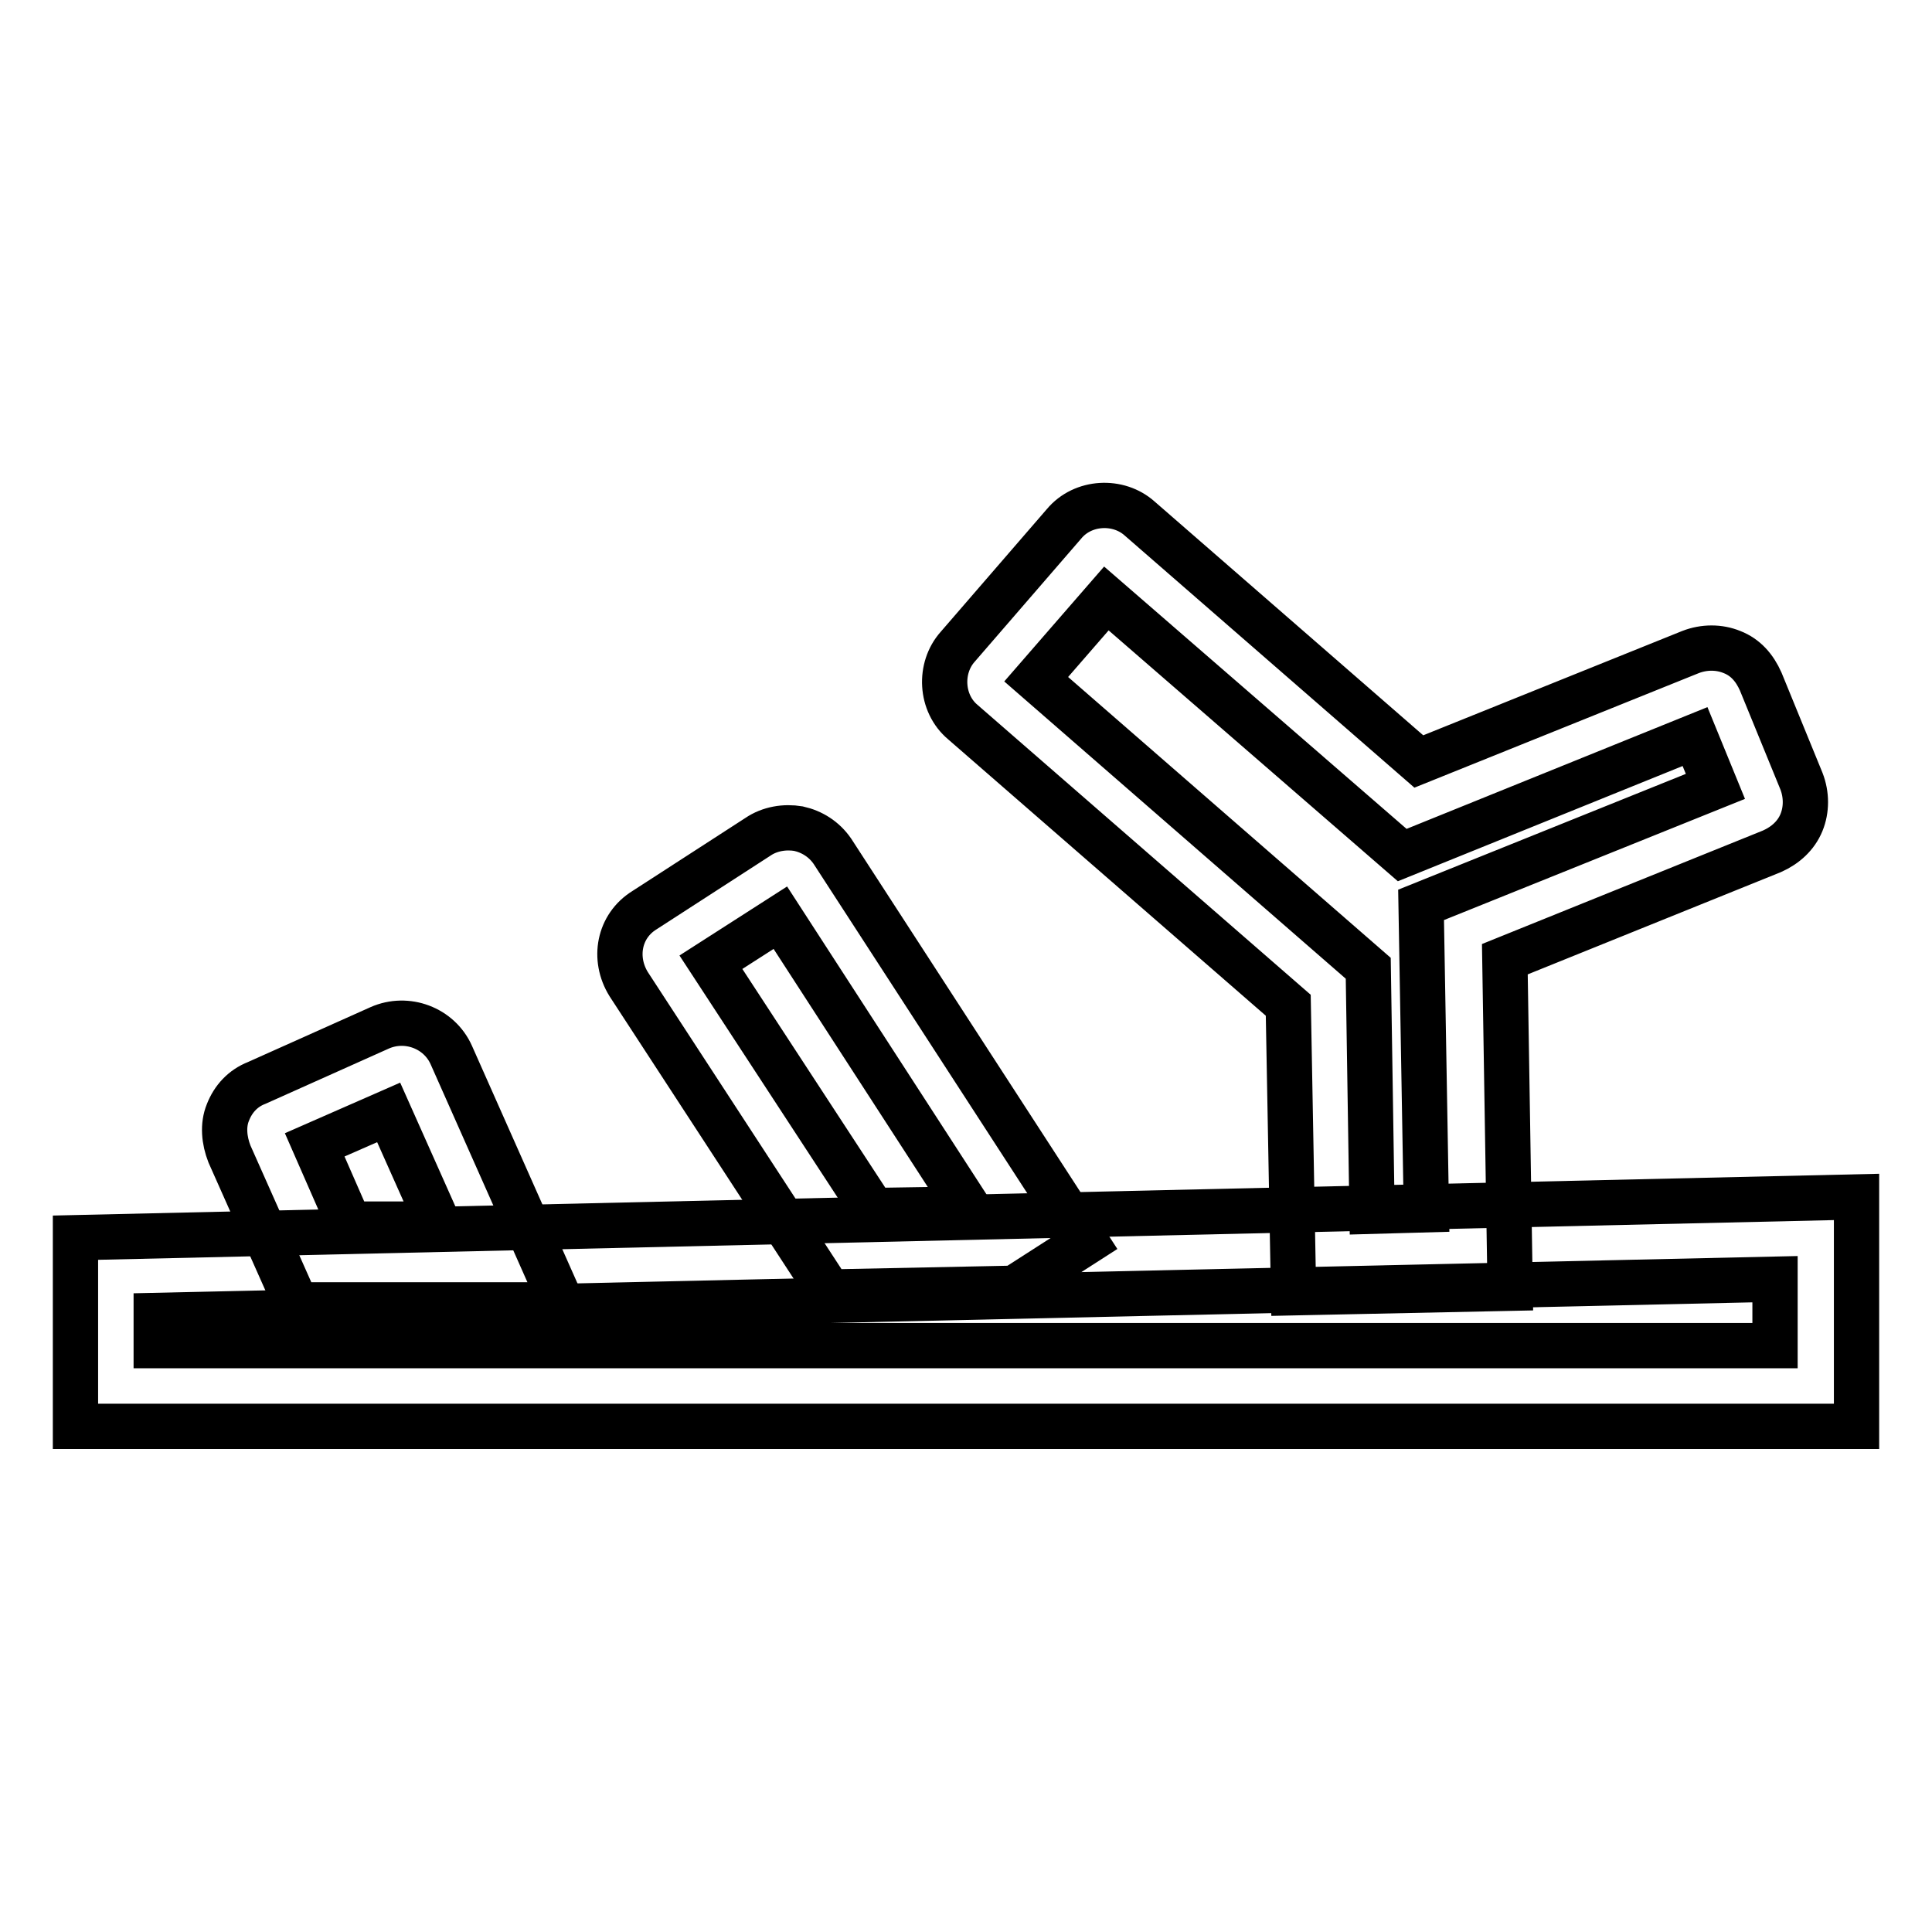
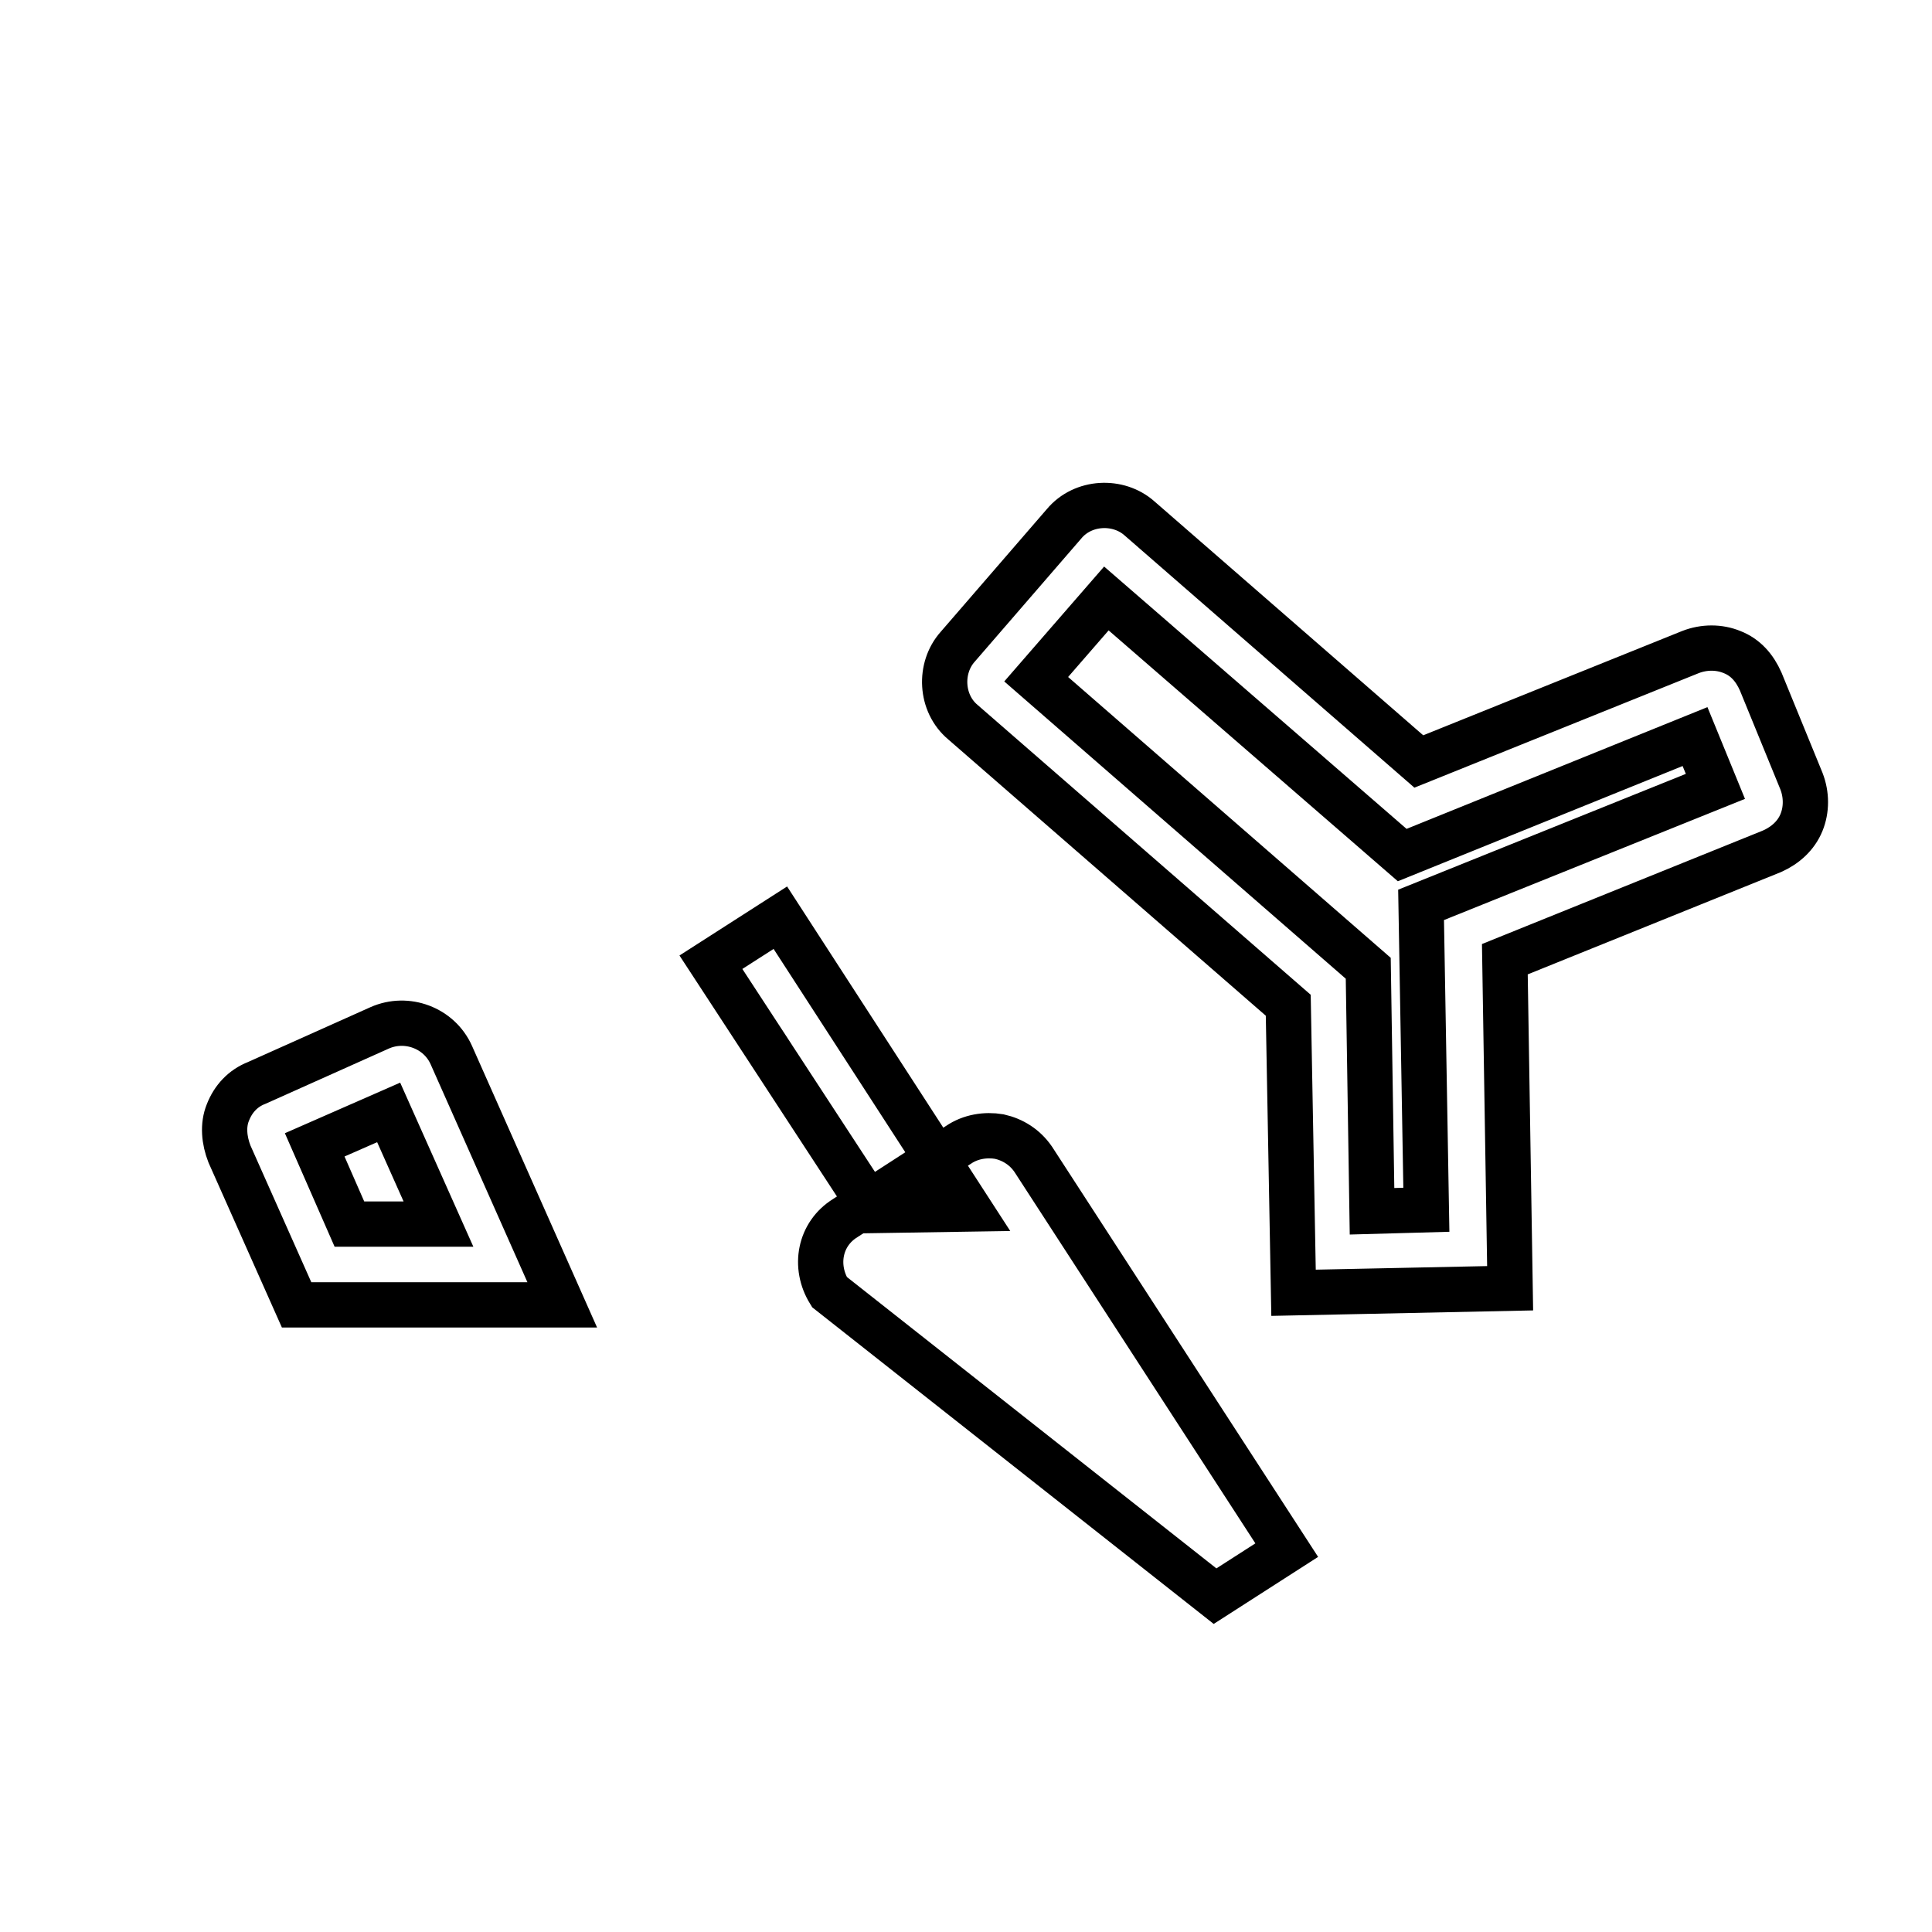
<svg xmlns="http://www.w3.org/2000/svg" version="1.1" x="0px" y="0px" viewBox="0 0 256 256" enable-background="new 0 0 256 256" xml:space="preserve">
  <g>
-     <path stroke-width="6" fill-opacity="0" stroke="#000000" d="M246,189H10v-25l236-5.4V189z M20.7,178.3h214.5v-8.8l-214.5,4.8V178.3z" />
-     <path stroke-width="6" fill-opacity="0" stroke="#000000" d="M171.4,171.3l-0.7-38.1l-43.1-37.5c-3-2.5-3.2-7.2-0.7-10l14.1-16.3c2.5-3,7.2-3.2,10-0.7l37,32.2L224,86.4 c1.8-0.7,3.8-0.7,5.5,0c1.8,0.7,3,2.1,3.8,3.9l5.4,13.2c0.7,1.8,0.7,3.8,0,5.5s-2.1,3-3.9,3.8l-35.4,14.3l0.7,43.6L171.4,171.3 L171.4,171.3z M137.3,90l44,38.3l0.5,32.2l7.2-0.2l-0.7-40.4l39-15.7l-2.7-6.6l-38.8,15.7l-39.2-34L137.3,90L137.3,90z  M109.9,171.2l-26.6-40.8c-2.1-3.4-1.3-7.7,2.1-9.8l15-9.7c1.6-1.1,3.6-1.4,5.4-1.1c1.8,0.4,3.4,1.4,4.5,3l33.6,51.8l-9.5,6.1 L109.9,171.2z M94.2,127.5l21.5,32.9l12.7-0.2l-25-38.6L94.2,127.5z M74.5,172.9H39.3l-8.9-20c-0.7-1.8-0.9-3.8-0.2-5.5 c0.7-1.8,2-3.2,3.8-3.9l16.3-7.3c3.6-1.6,7.9,0,9.5,3.6L74.5,172.9z M46.3,162.2h11.8l-6.6-14.8l-9.8,4.3L46.3,162.2z" />
+     <path stroke-width="6" fill-opacity="0" stroke="#000000" d="M171.4,171.3l-0.7-38.1l-43.1-37.5c-3-2.5-3.2-7.2-0.7-10l14.1-16.3c2.5-3,7.2-3.2,10-0.7l37,32.2L224,86.4 c1.8-0.7,3.8-0.7,5.5,0c1.8,0.7,3,2.1,3.8,3.9l5.4,13.2c0.7,1.8,0.7,3.8,0,5.5s-2.1,3-3.9,3.8l-35.4,14.3l0.7,43.6L171.4,171.3 L171.4,171.3z M137.3,90l44,38.3l0.5,32.2l7.2-0.2l-0.7-40.4l39-15.7l-2.7-6.6l-38.8,15.7l-39.2-34L137.3,90L137.3,90z  M109.9,171.2c-2.1-3.4-1.3-7.7,2.1-9.8l15-9.7c1.6-1.1,3.6-1.4,5.4-1.1c1.8,0.4,3.4,1.4,4.5,3l33.6,51.8l-9.5,6.1 L109.9,171.2z M94.2,127.5l21.5,32.9l12.7-0.2l-25-38.6L94.2,127.5z M74.5,172.9H39.3l-8.9-20c-0.7-1.8-0.9-3.8-0.2-5.5 c0.7-1.8,2-3.2,3.8-3.9l16.3-7.3c3.6-1.6,7.9,0,9.5,3.6L74.5,172.9z M46.3,162.2h11.8l-6.6-14.8l-9.8,4.3L46.3,162.2z" />
  </g>
</svg>